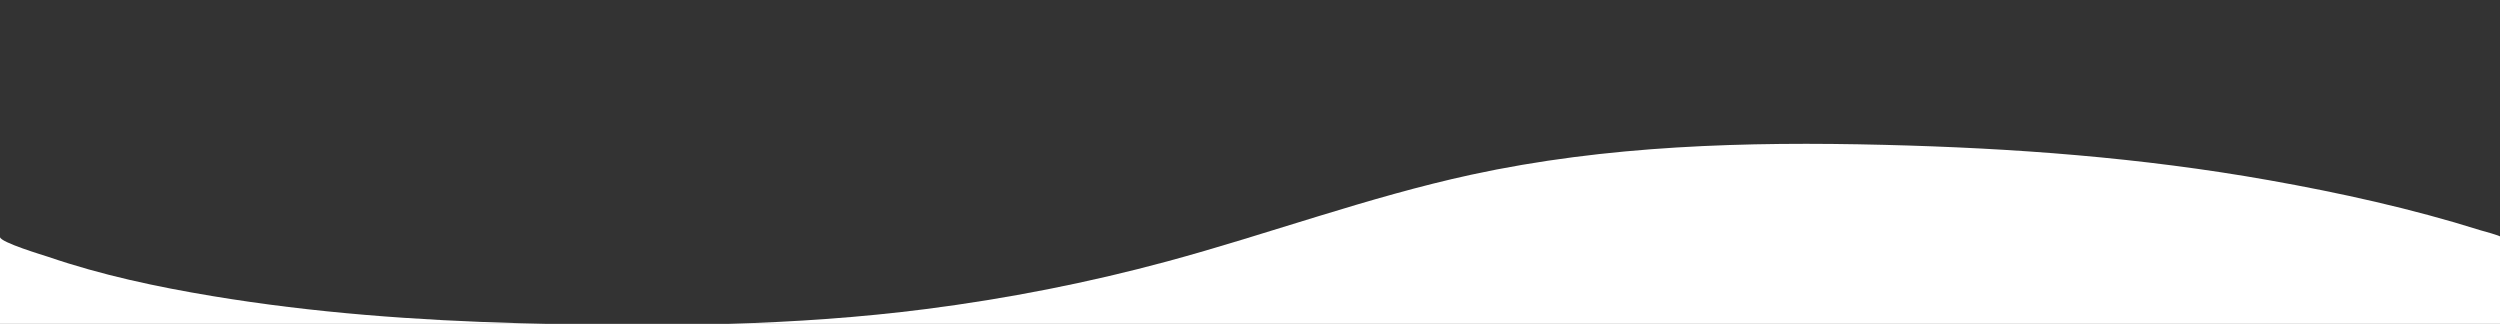
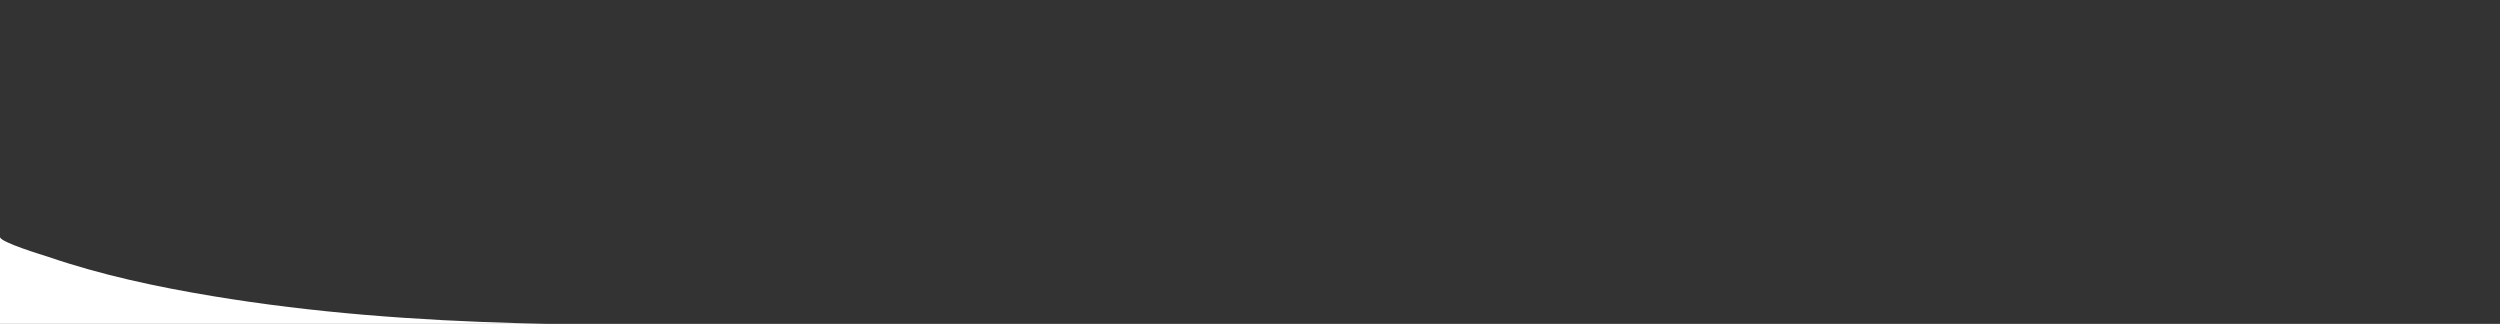
<svg xmlns="http://www.w3.org/2000/svg" id="Ebene_1" x="0px" y="0px" viewBox="0 0 1920 248.731" xml:space="preserve">
  <rect x="0" y="0" width="1920" height="248.731" fill="#333333" stroke="none" />
  <g>
-     <path fill="#FFFFFF" d="M1920.576,248.731l-0.001-66.734c0-0.987-14.529-4.816-15.531-5.131  c-53.134-16.711-107.833-28.752-162.631-38.491c-97.905-17.399-196.1-24.675-295.394-27.126  c-106.071-2.618-213.129,0.352-317.173,22.942c-79.104,17.175-155.337,45.427-233.474,66.569  c-60.763,16.44-122.679,28.55-185.107,36.578c-50.456,6.489-101.159,9.912-151.934,11.393H1920.576z" />
-     <path fill="#FFFFFF" d="M419.448,248.731c-6.792-0.155-13.584-0.316-20.372-0.503c-78.947-2.169-158.069-7.892-236.033-20.854  c-42.543-7.073-85.118-16.111-125.976-30.112C34.111,196.248,0,186.119,0,181.997c0,35.189,0,64.82,0,66.734H419.448z" />
+     <path fill="#FFFFFF" d="M419.448,248.731c-6.792-0.155-13.584-0.316-20.372-0.503c-78.947-2.169-158.069-7.892-236.033-20.854  c-42.543-7.073-85.118-16.111-125.976-30.112C34.111,196.248,0,186.119,0,181.997c0,35.189,0,64.82,0,66.734H419.448" />
  </g>
</svg>